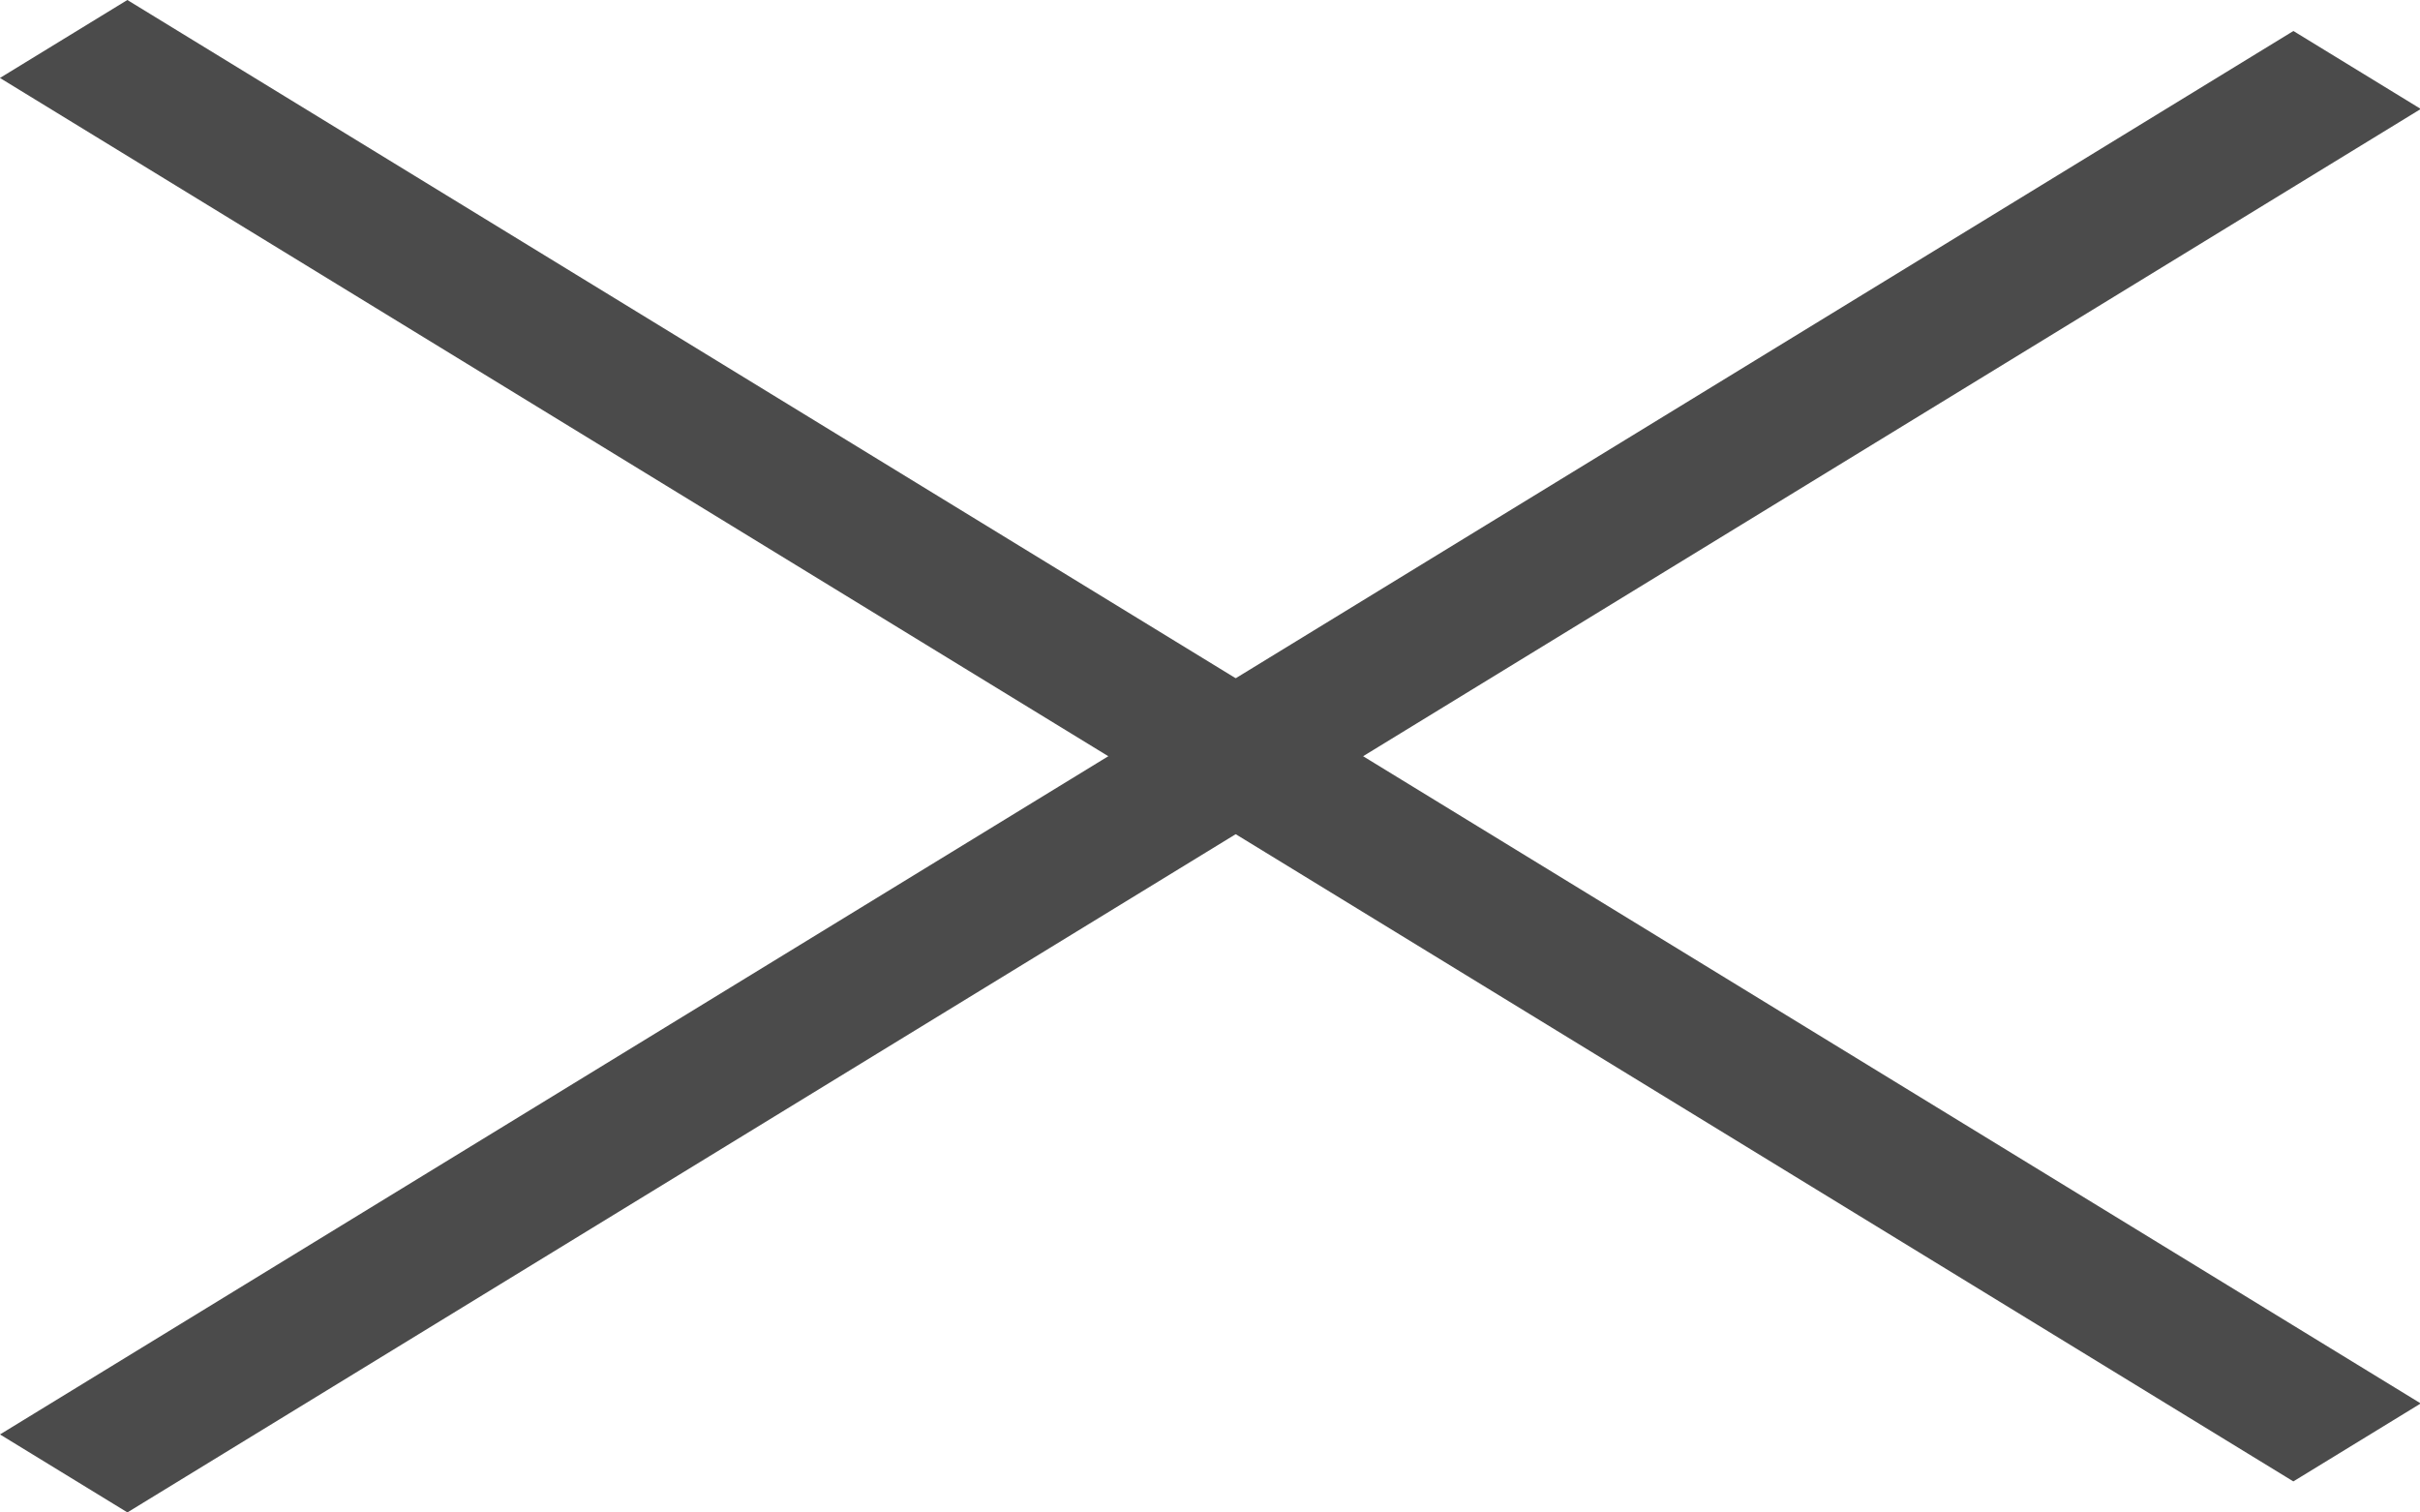
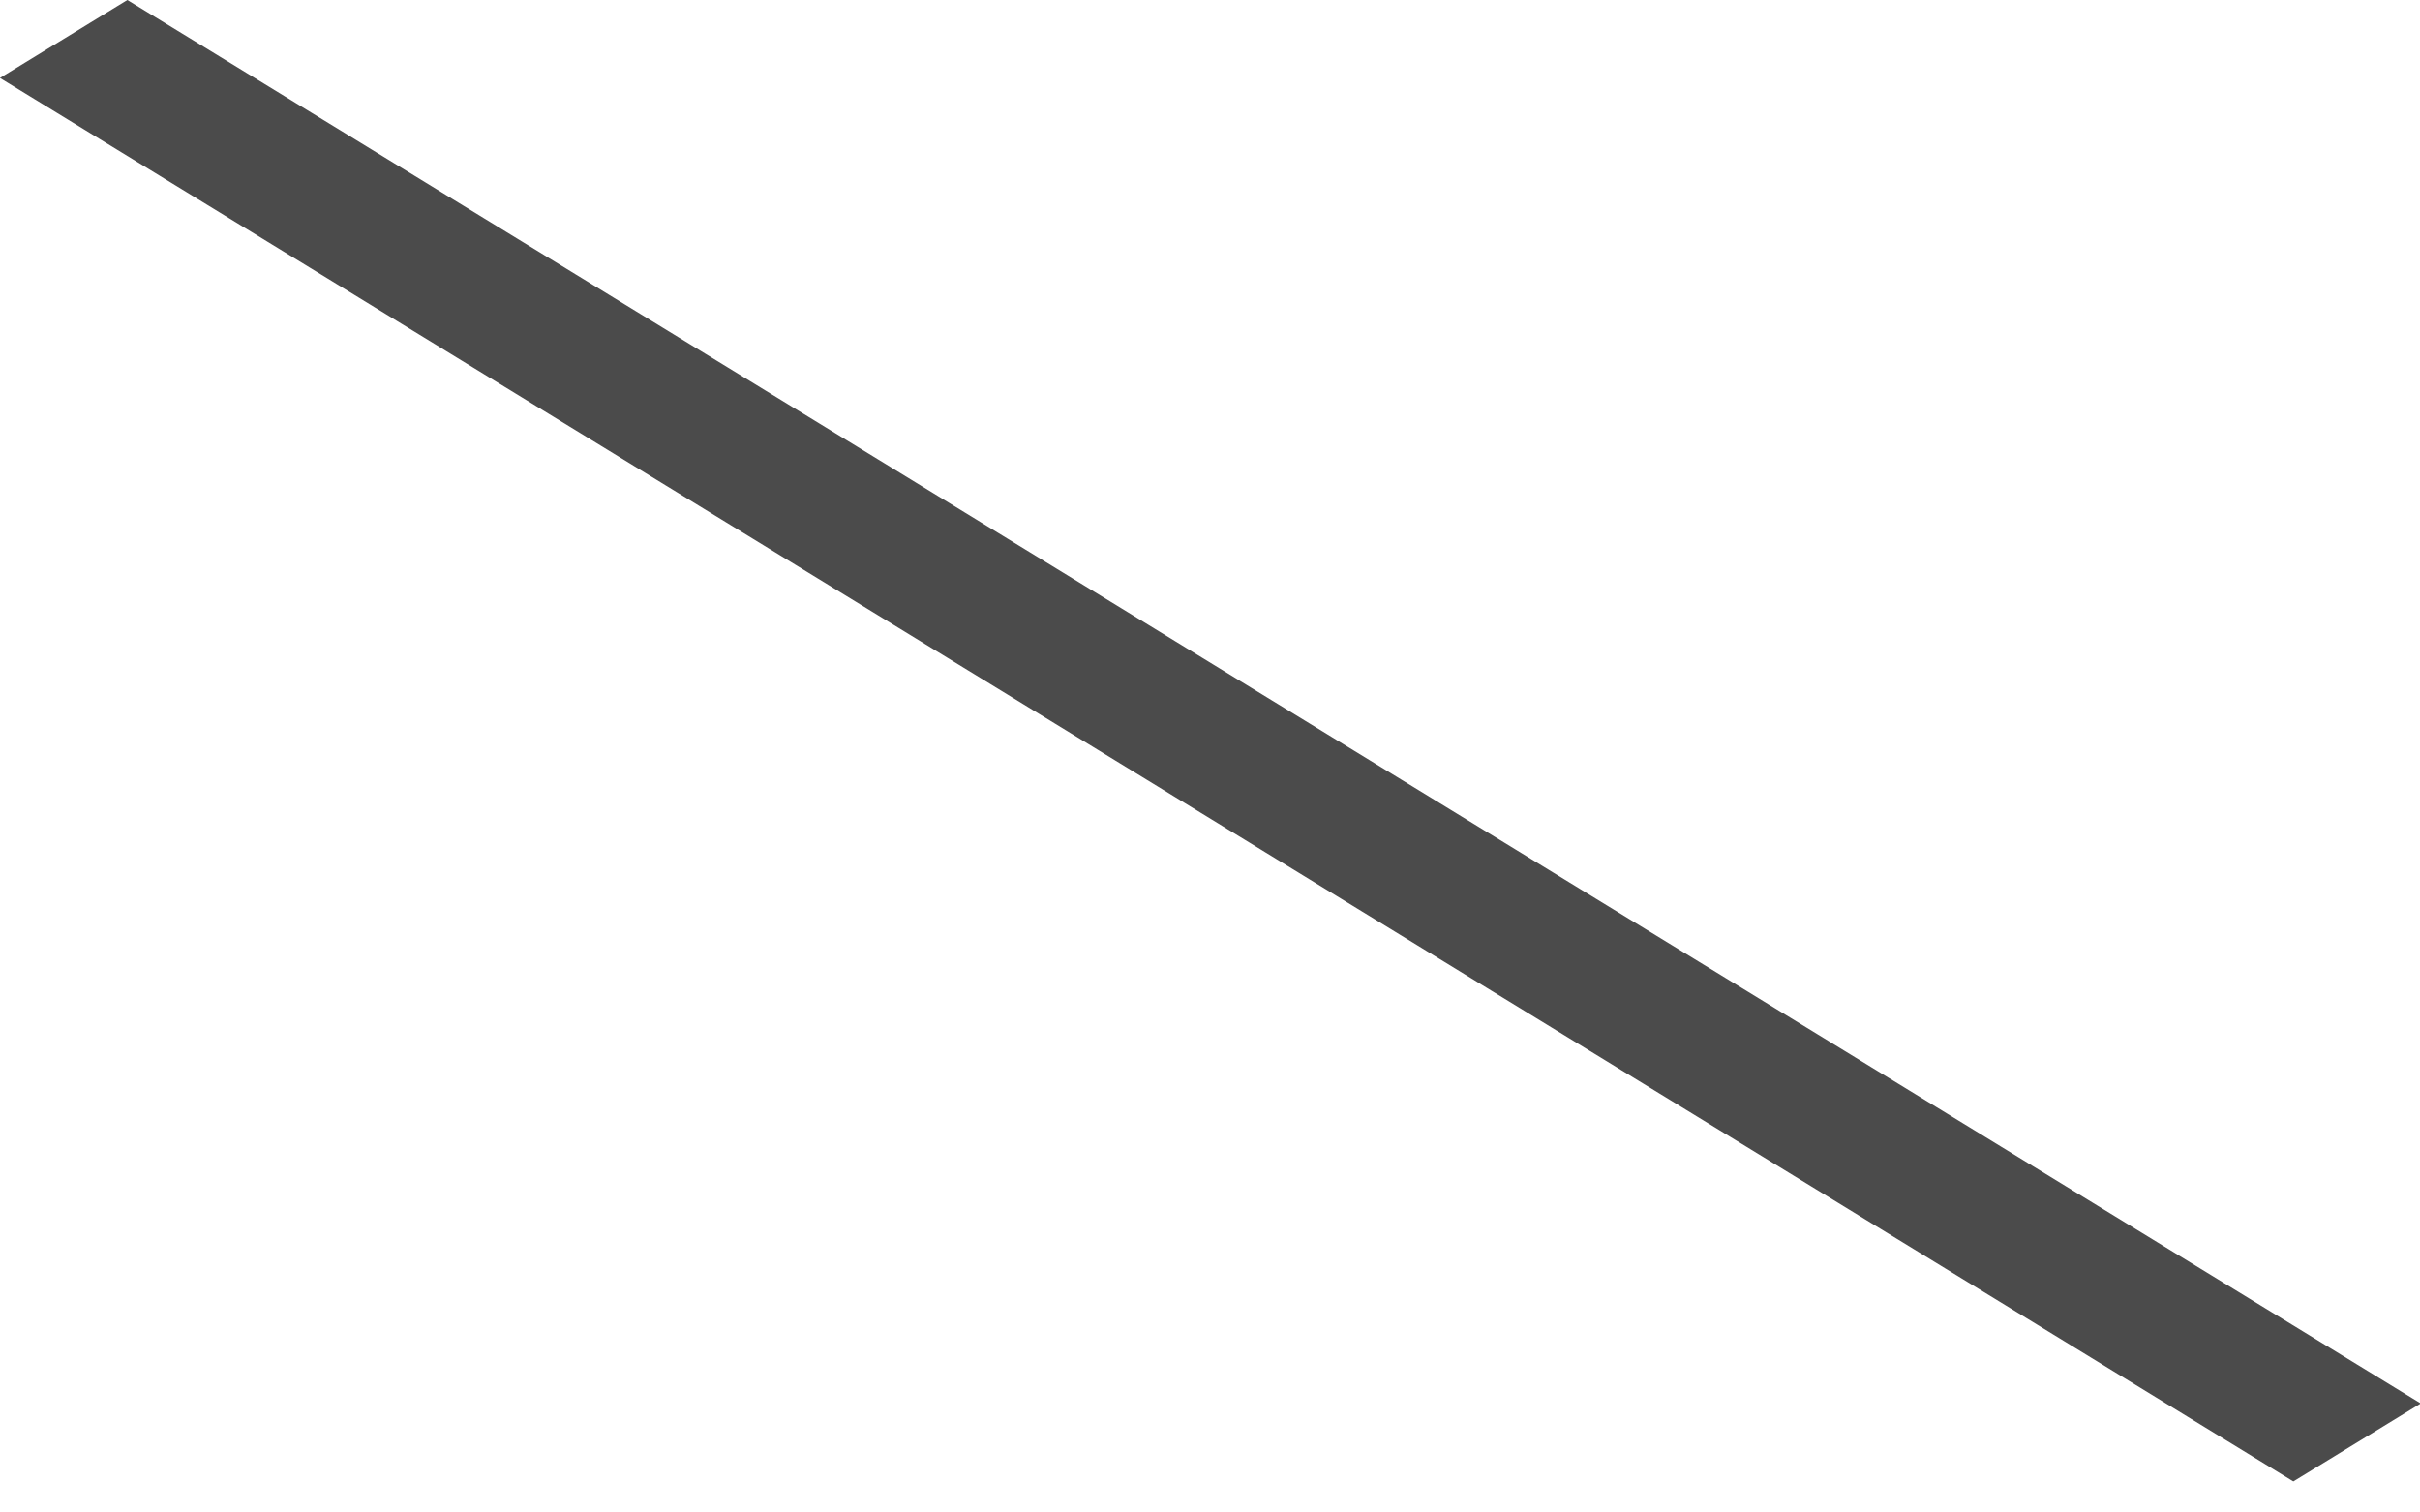
<svg xmlns="http://www.w3.org/2000/svg" width="32" height="20" viewBox="0 0 32 20" fill="none">
  <rect width="35.552" height="1.975" transform="matrix(0.853 0.522 -0.853 0.522 1.684 0)" fill="#4B4B4B" />
-   <rect width="35.552" height="1.975" transform="matrix(0.853 -0.522 0.853 0.522 0 18.968)" fill="#4B4B4B" />
</svg>